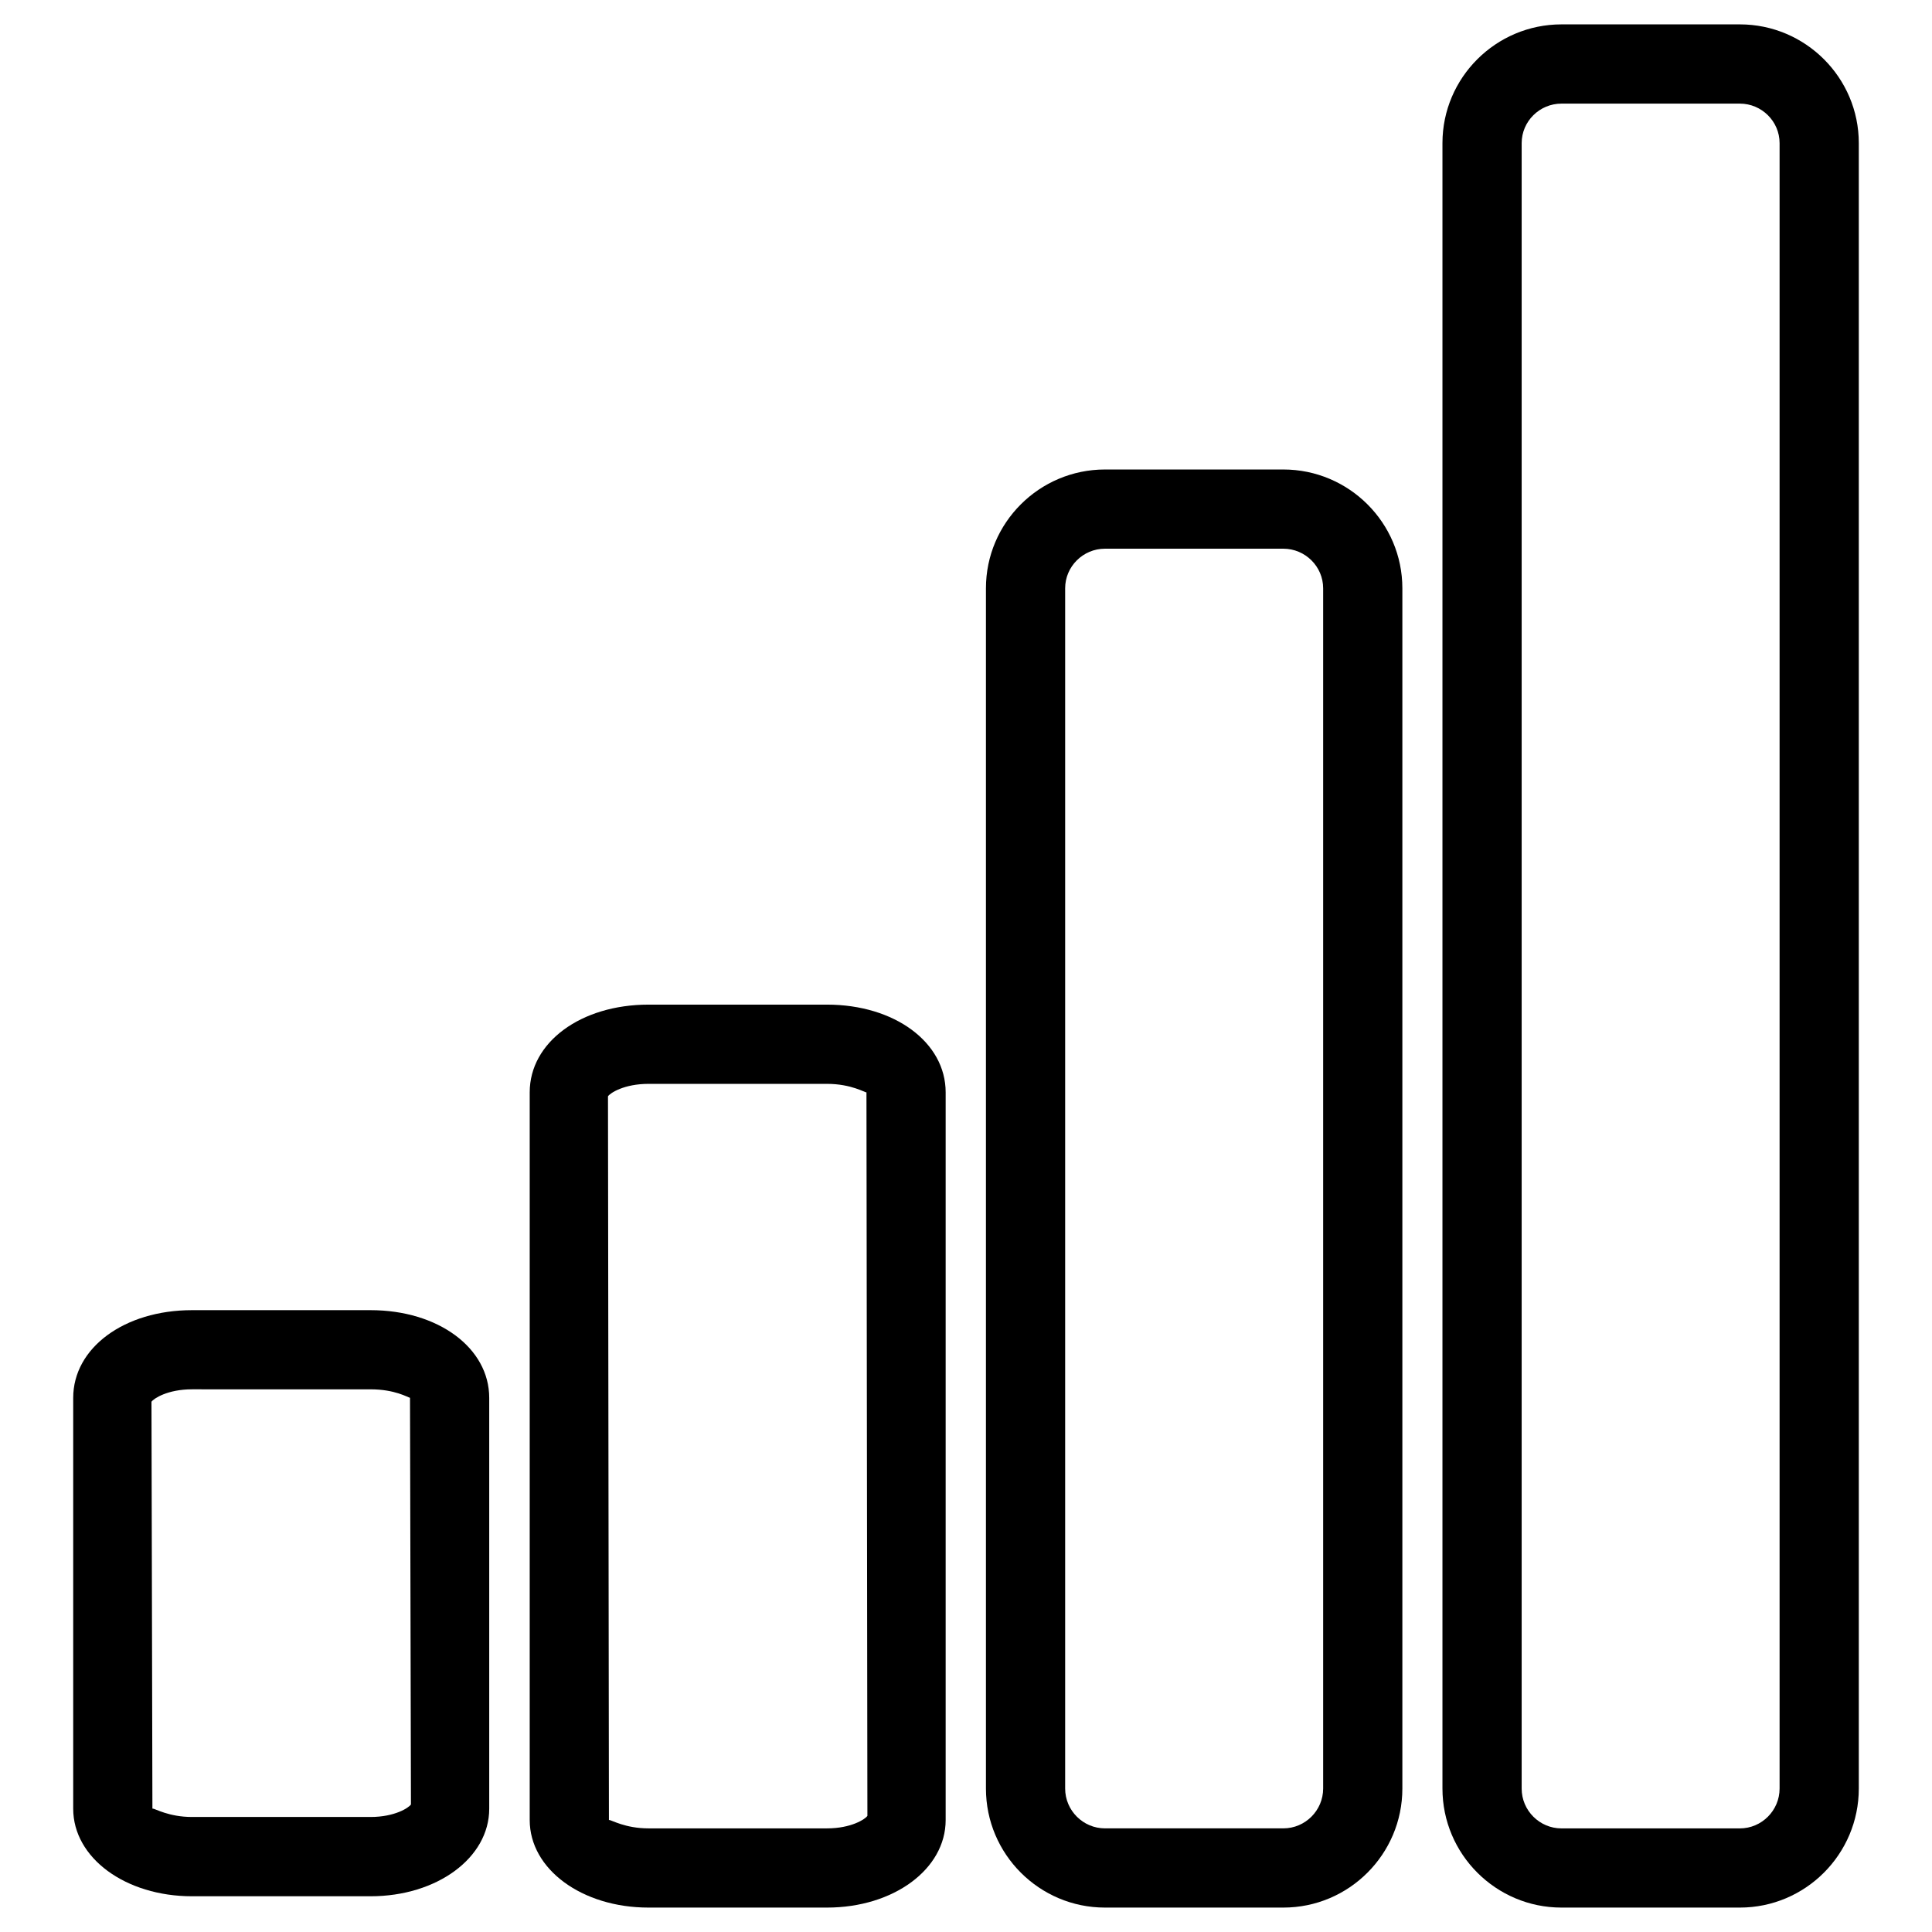
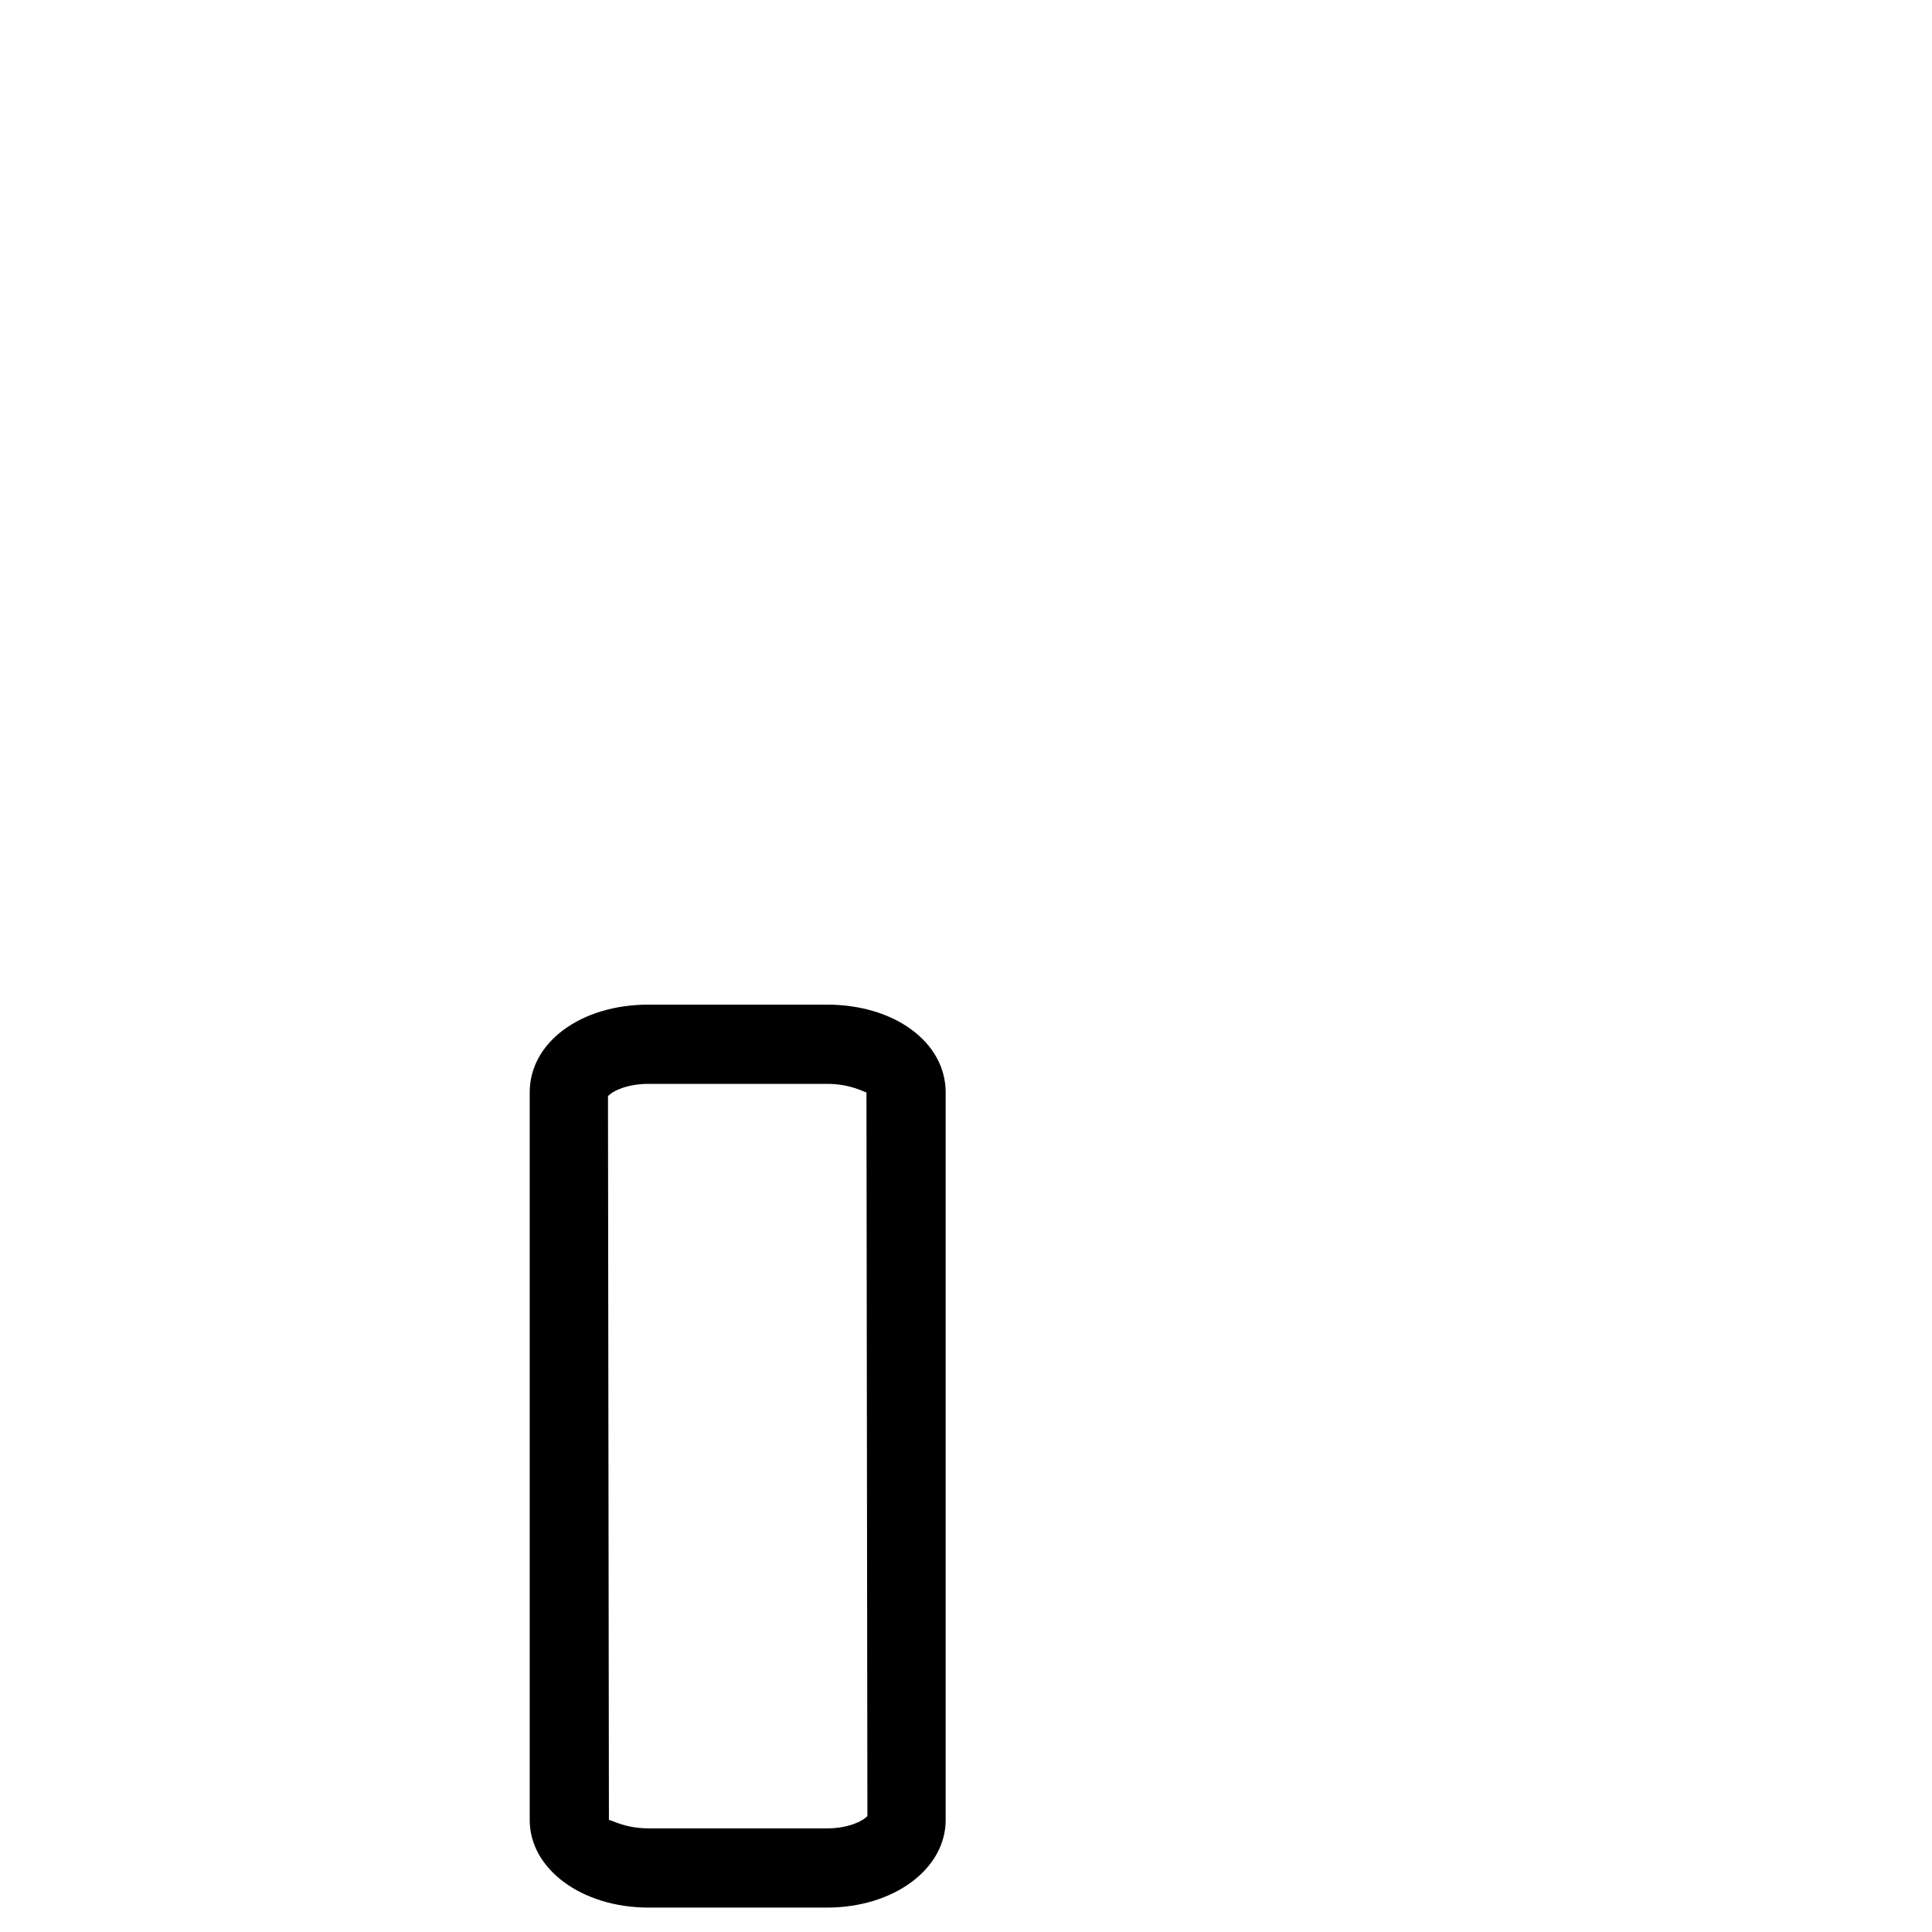
<svg xmlns="http://www.w3.org/2000/svg" fill="#000000" width="800px" height="800px" version="1.1" viewBox="144 144 512 512">
  <g>
-     <path d="m484.09 649.53h-47.254c-17.402 0-31.551-14.148-31.551-31.551v-318.07c0-17.359 14.148-31.488 31.551-31.488h47.254c17.402 0 31.551 14.129 31.551 31.488v318.07c0 17.402-14.148 31.551-31.551 31.551zm-47.254-360.12c-5.816 0-10.559 4.723-10.559 10.496v318.07c0 5.816 4.746 10.559 10.559 10.559h47.254c5.816 0 10.559-4.746 10.559-10.559v-318.07c0-5.773-4.746-10.496-10.559-10.496z" />
-     <path d="m605.07 649.53h-47.254c-17.402 0-31.551-14.148-31.551-31.551v-436.05c0-17.34 14.148-31.469 31.551-31.469h47.254c17.383 0 31.531 14.129 31.531 31.469v436.05c0 17.402-14.148 31.551-31.531 31.551zm-47.254-478.07c-5.816 0-10.559 4.703-10.559 10.477v436.05c0 5.816 4.746 10.559 10.559 10.559h47.254c5.793 0 10.539-4.746 10.539-10.559v-436.05c0-5.773-4.746-10.477-10.539-10.477z" />
    <path d="m363.16 649.53h-47.293c-17.656 0-31.488-10.18-31.488-23.195v-192.86c0-13.246 13.539-23.238 31.488-23.238h47.297c17.926 0 31.445 10.012 31.445 23.238v192.86c0 13.016-13.816 23.195-31.449 23.195zm-57.727-23.219c0.609 0 4.281 2.227 10.434 2.227h47.297c6.445 0 10.141-2.457 10.707-3.316l-0.25-191.74c-0.355 0.105-4.008-2.246-10.453-2.246h-47.301c-6.488 0-10.18 2.434-10.746 3.297l0.25 191.8c0.02-0.023 0.043-0.023 0.062-0.023z" />
-     <path d="m242.2 646.53h-47.312c-17.656 0-31.488-10.18-31.488-23.195v-108.89c0-13.246 13.539-23.238 31.488-23.238h47.316c17.926 0 31.445 10.012 31.445 23.238v108.89c0 12.992-13.812 23.195-31.449 23.195zm-57.727-23.238c0.609 0 4.281 2.227 10.41 2.227h47.316c6.445 0 10.141-2.457 10.707-3.316l-0.25-107.77c-0.609-0.125-4.008-2.246-10.453-2.246l-47.316-0.004c-6.488 0-10.18 2.457-10.746 3.297l0.25 107.84c0.02-0.02 0.039-0.02 0.082-0.02z" />
  </g>
</svg>